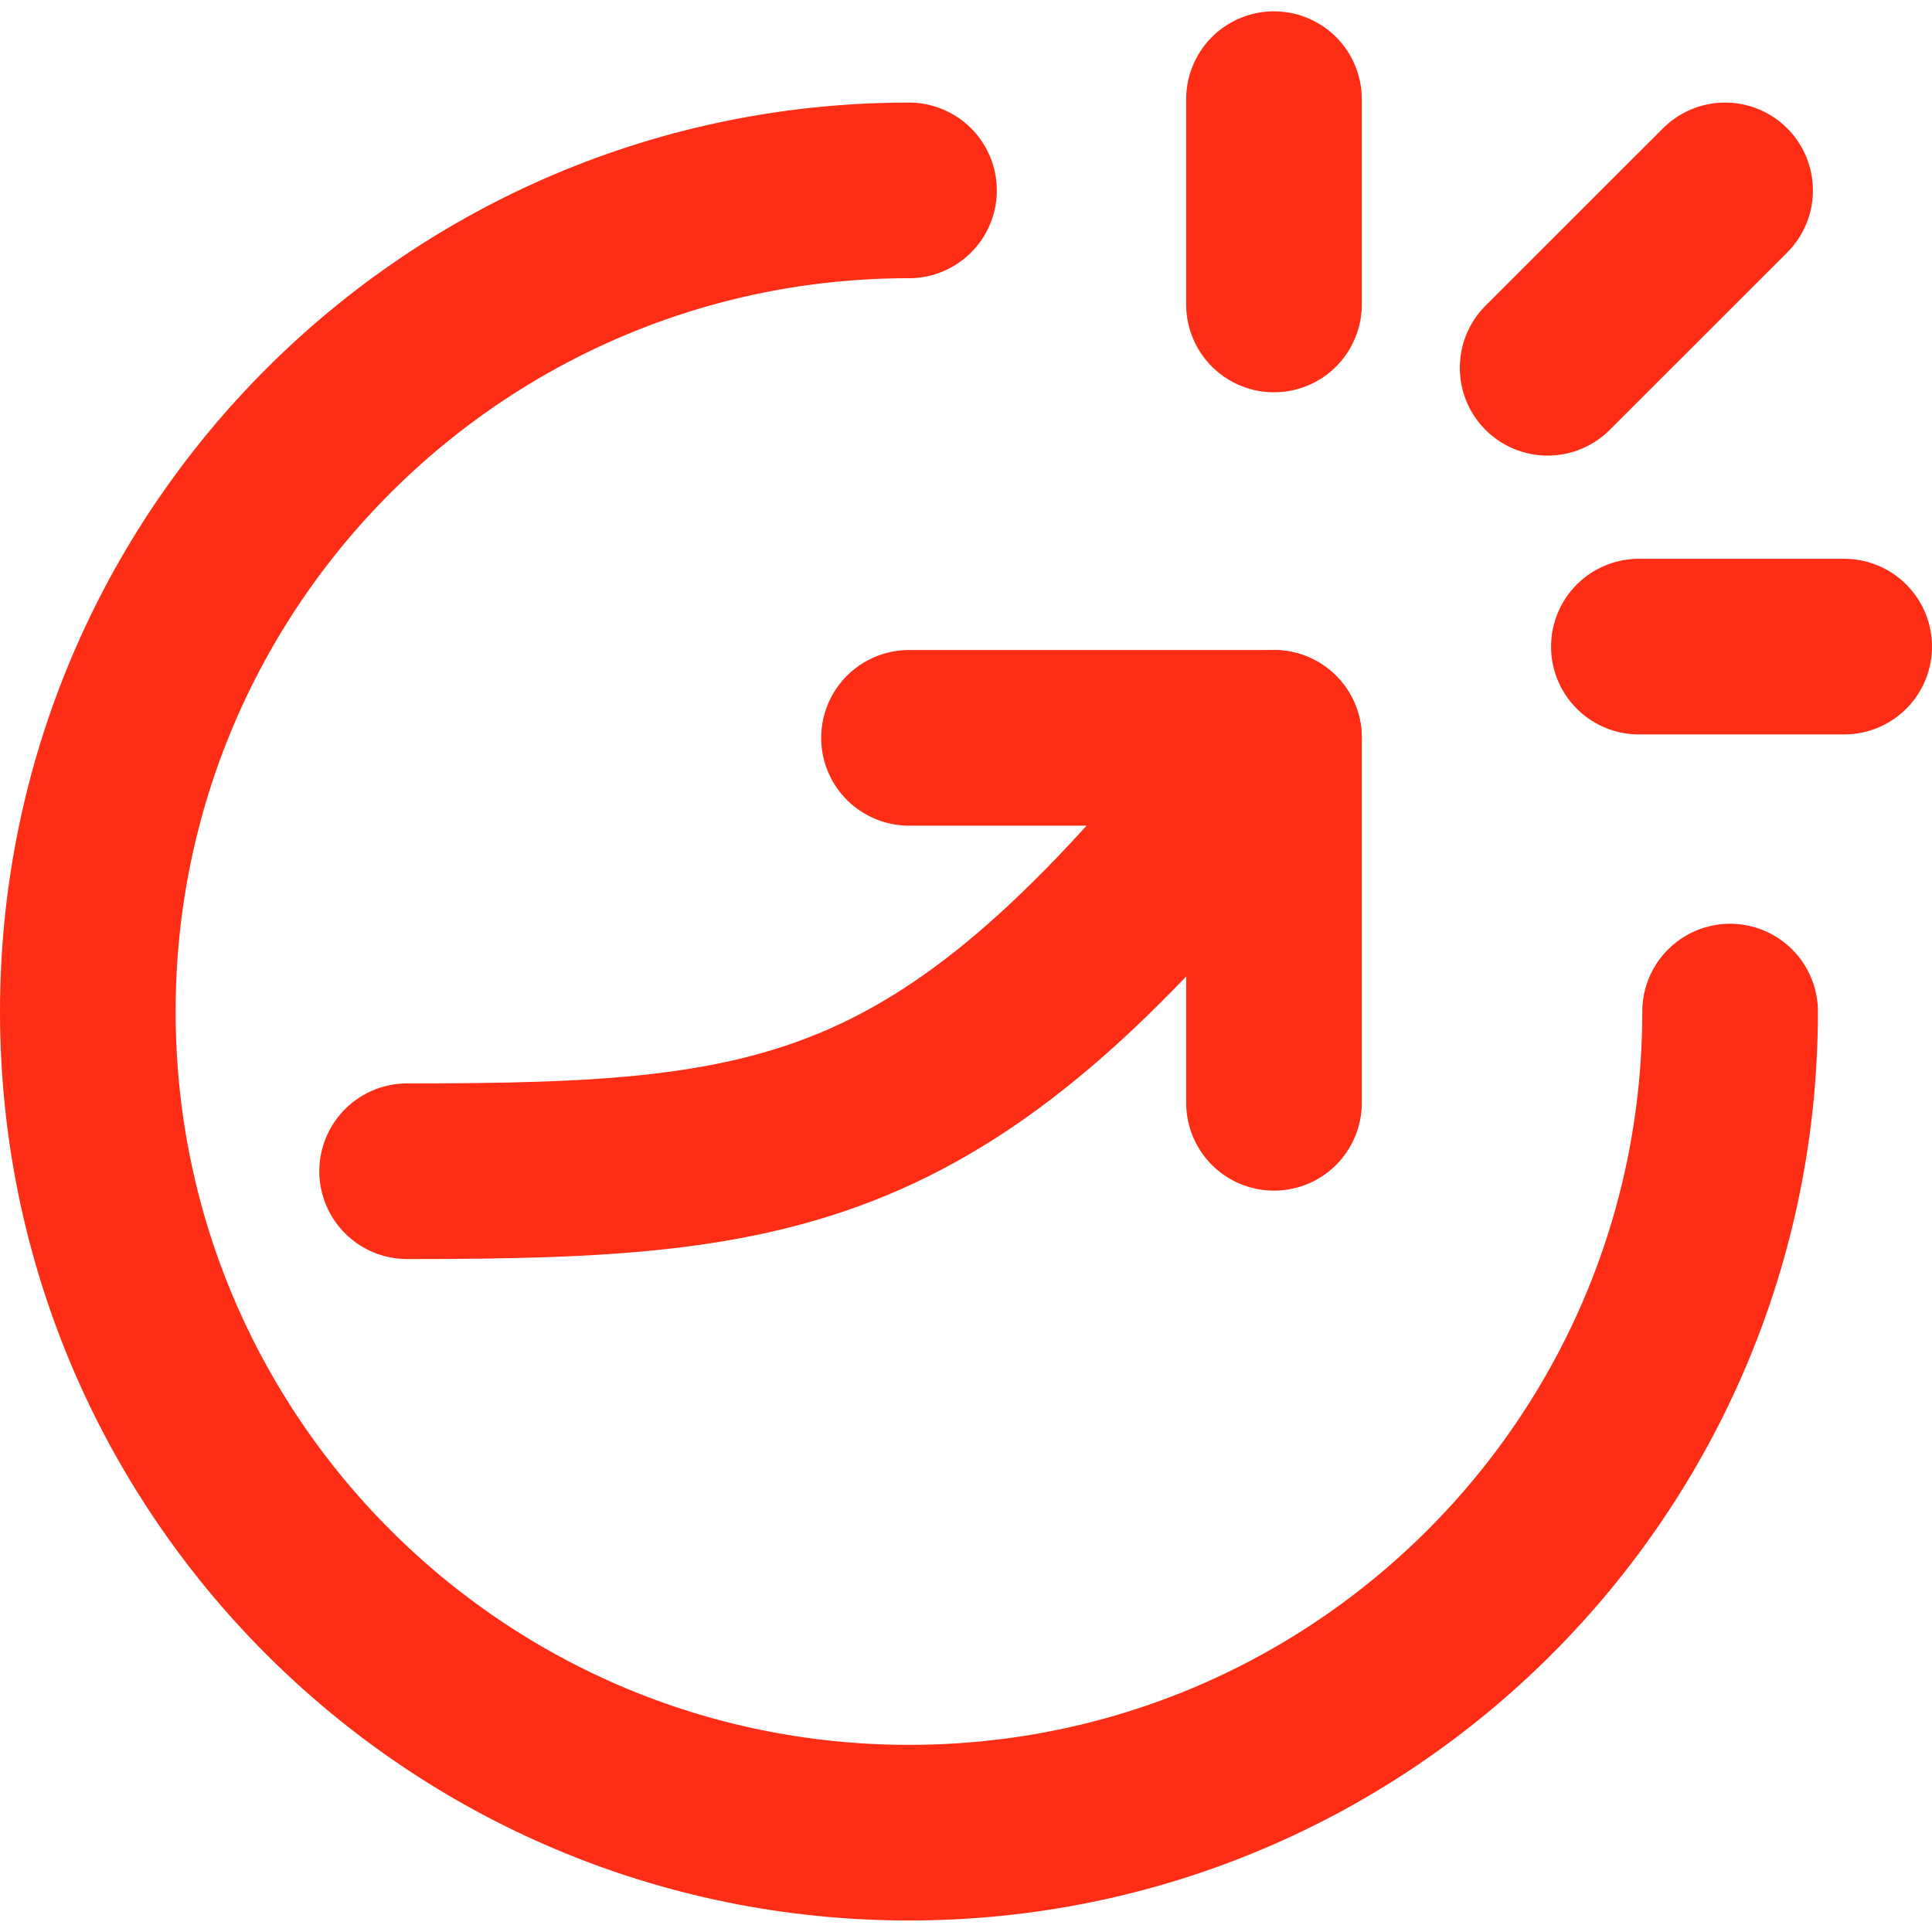
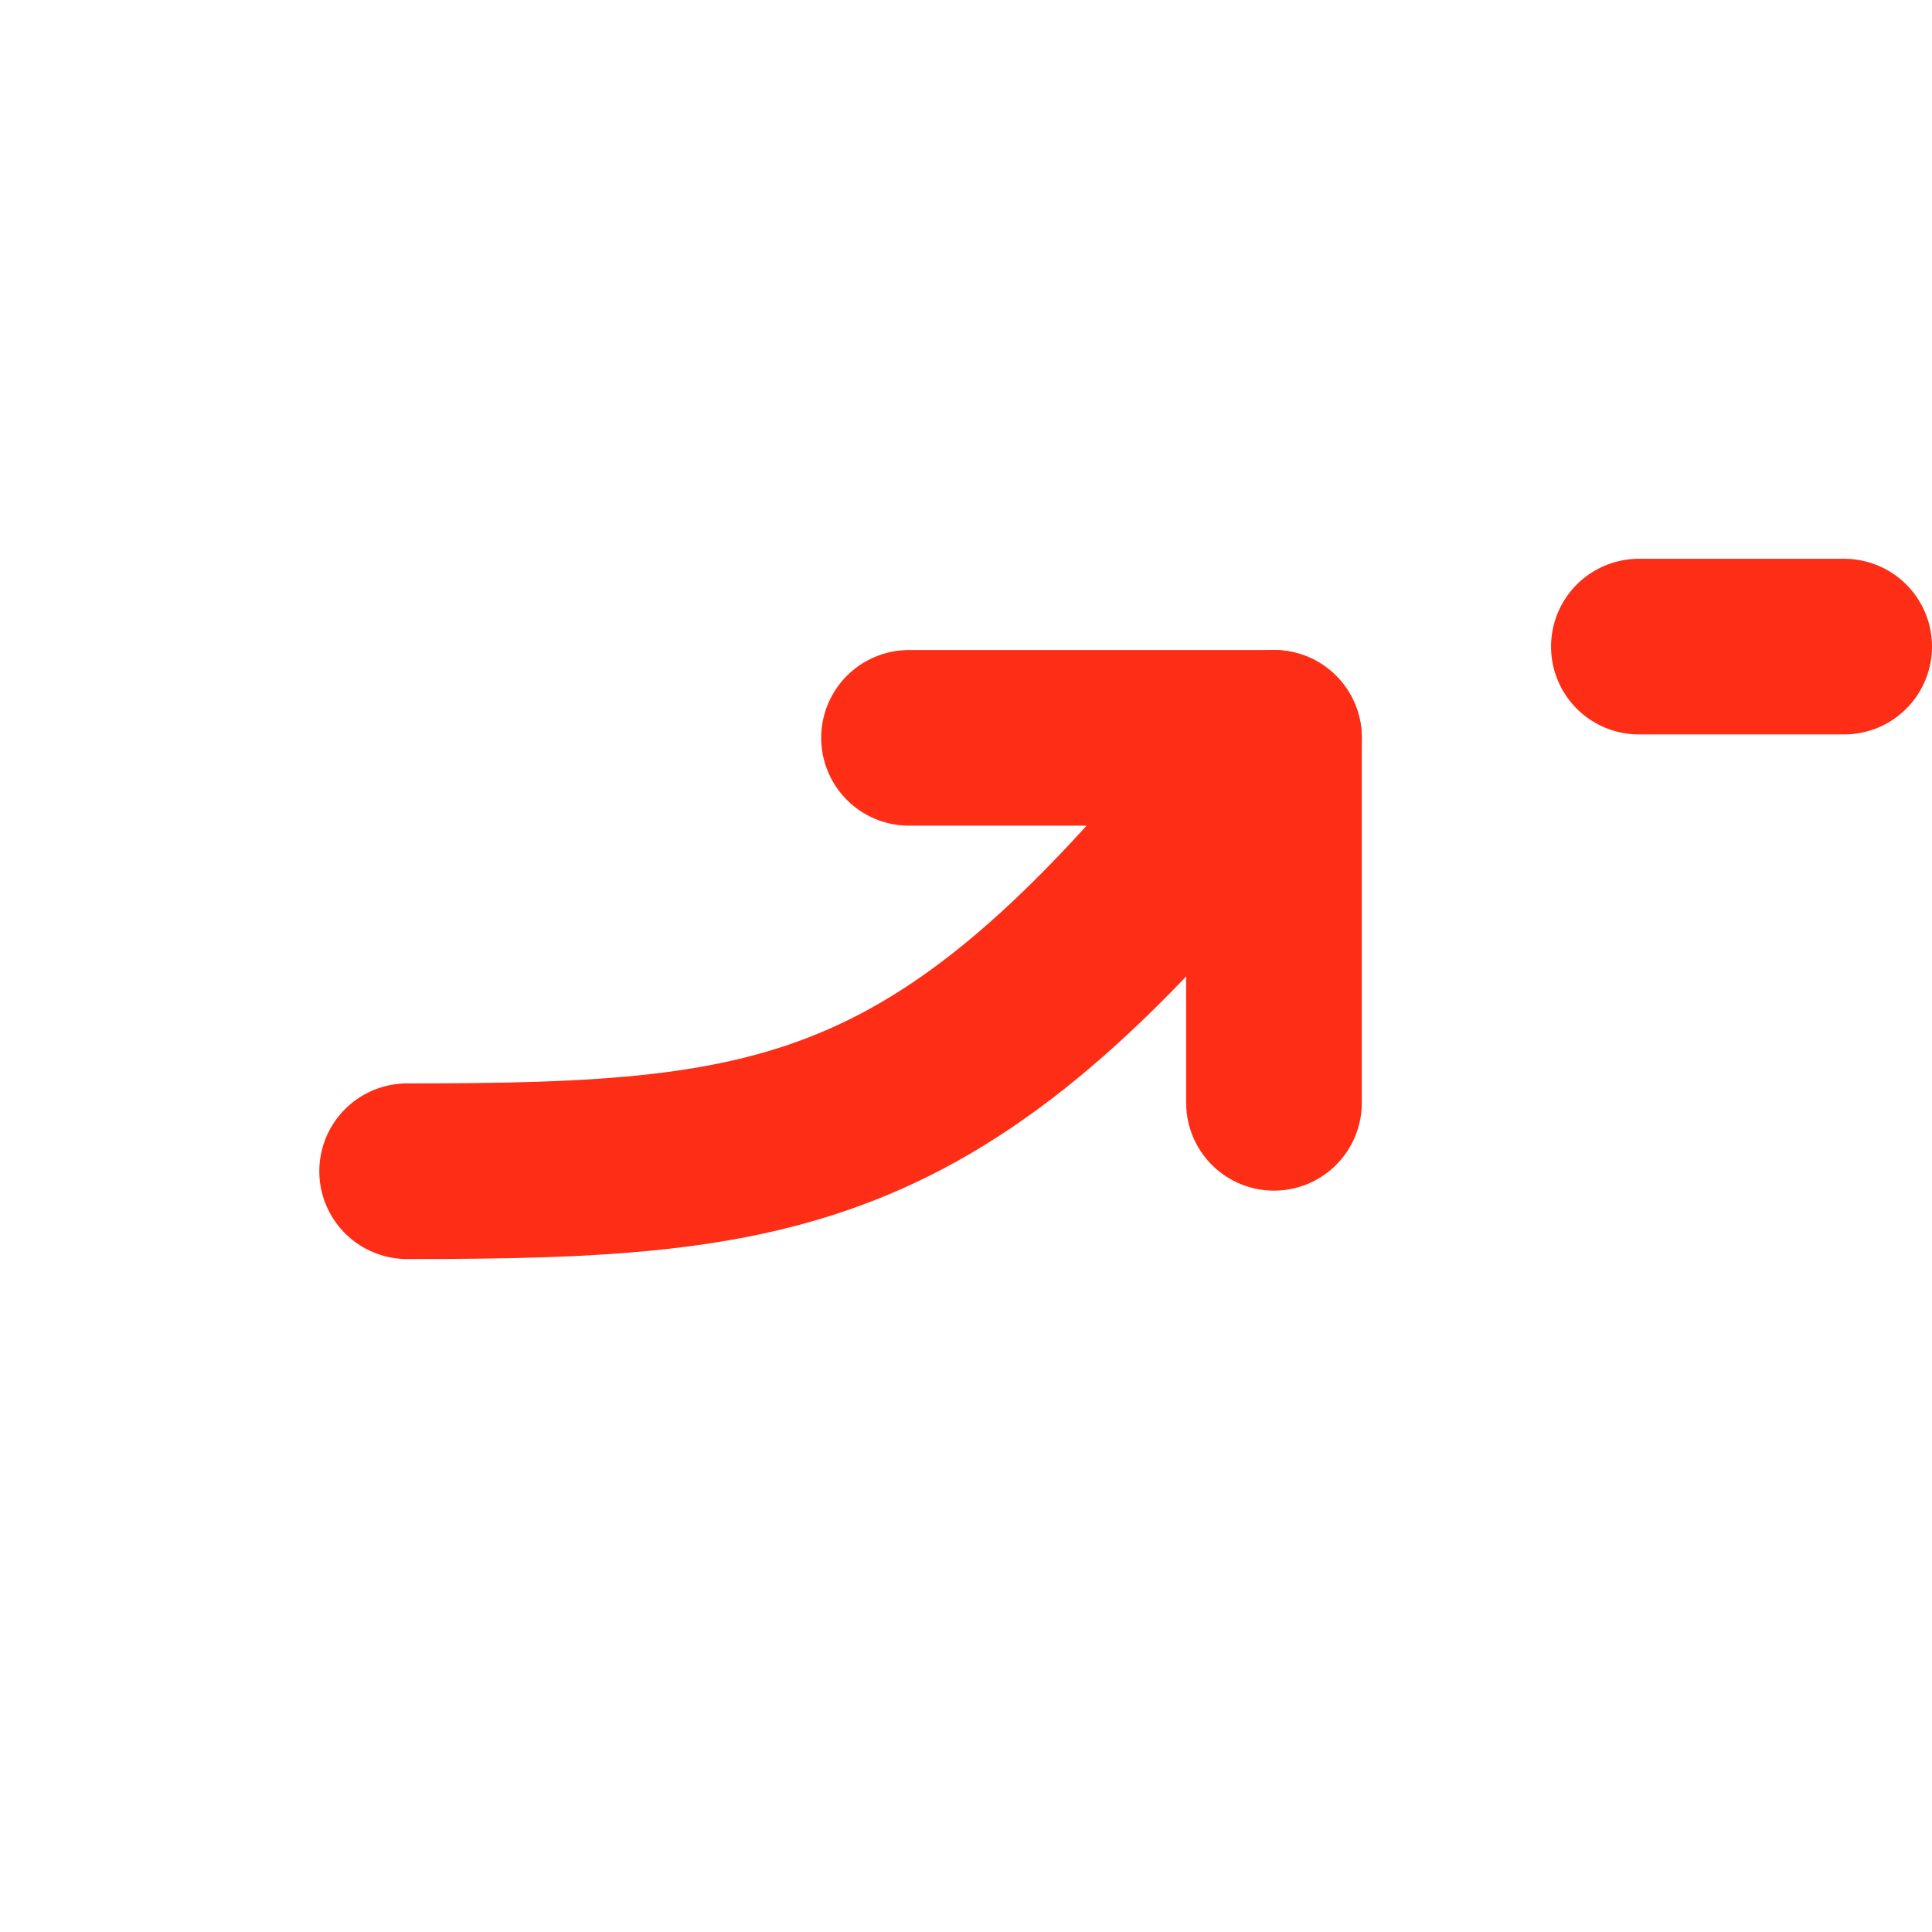
<svg xmlns="http://www.w3.org/2000/svg" width="22" height="22" viewBox="0 0 22 22" fill="none">
-   <path d="M19.701 11.519C19.701 16.683 15.515 20.869 10.351 20.869C5.186 20.869 1 16.683 1 11.519C1 6.354 5.186 2.168 10.351 2.168" stroke="#FD2D16" stroke-width="2" stroke-linecap="round" stroke-linejoin="round" />
  <path d="M4.636 13.337C9.052 13.337 10.87 13.078 14.507 8.402" stroke="#FD2D16" stroke-width="2" stroke-linecap="round" stroke-linejoin="round" />
  <path d="M10.351 8.402H14.507V12.558" stroke="#FD2D16" stroke-width="2" stroke-linecap="round" stroke-linejoin="round" />
-   <path d="M14.507 1.129V3.467" stroke="#FD2D16" stroke-width="2" stroke-linecap="round" stroke-linejoin="round" />
  <path d="M21 7.363H18.662" stroke="#FD2D16" stroke-width="2" stroke-linecap="round" stroke-linejoin="round" />
-   <path d="M19.644 2.168L17.623 4.188" stroke="#FD2D16" stroke-width="2" stroke-linecap="round" stroke-linejoin="round" />
</svg>